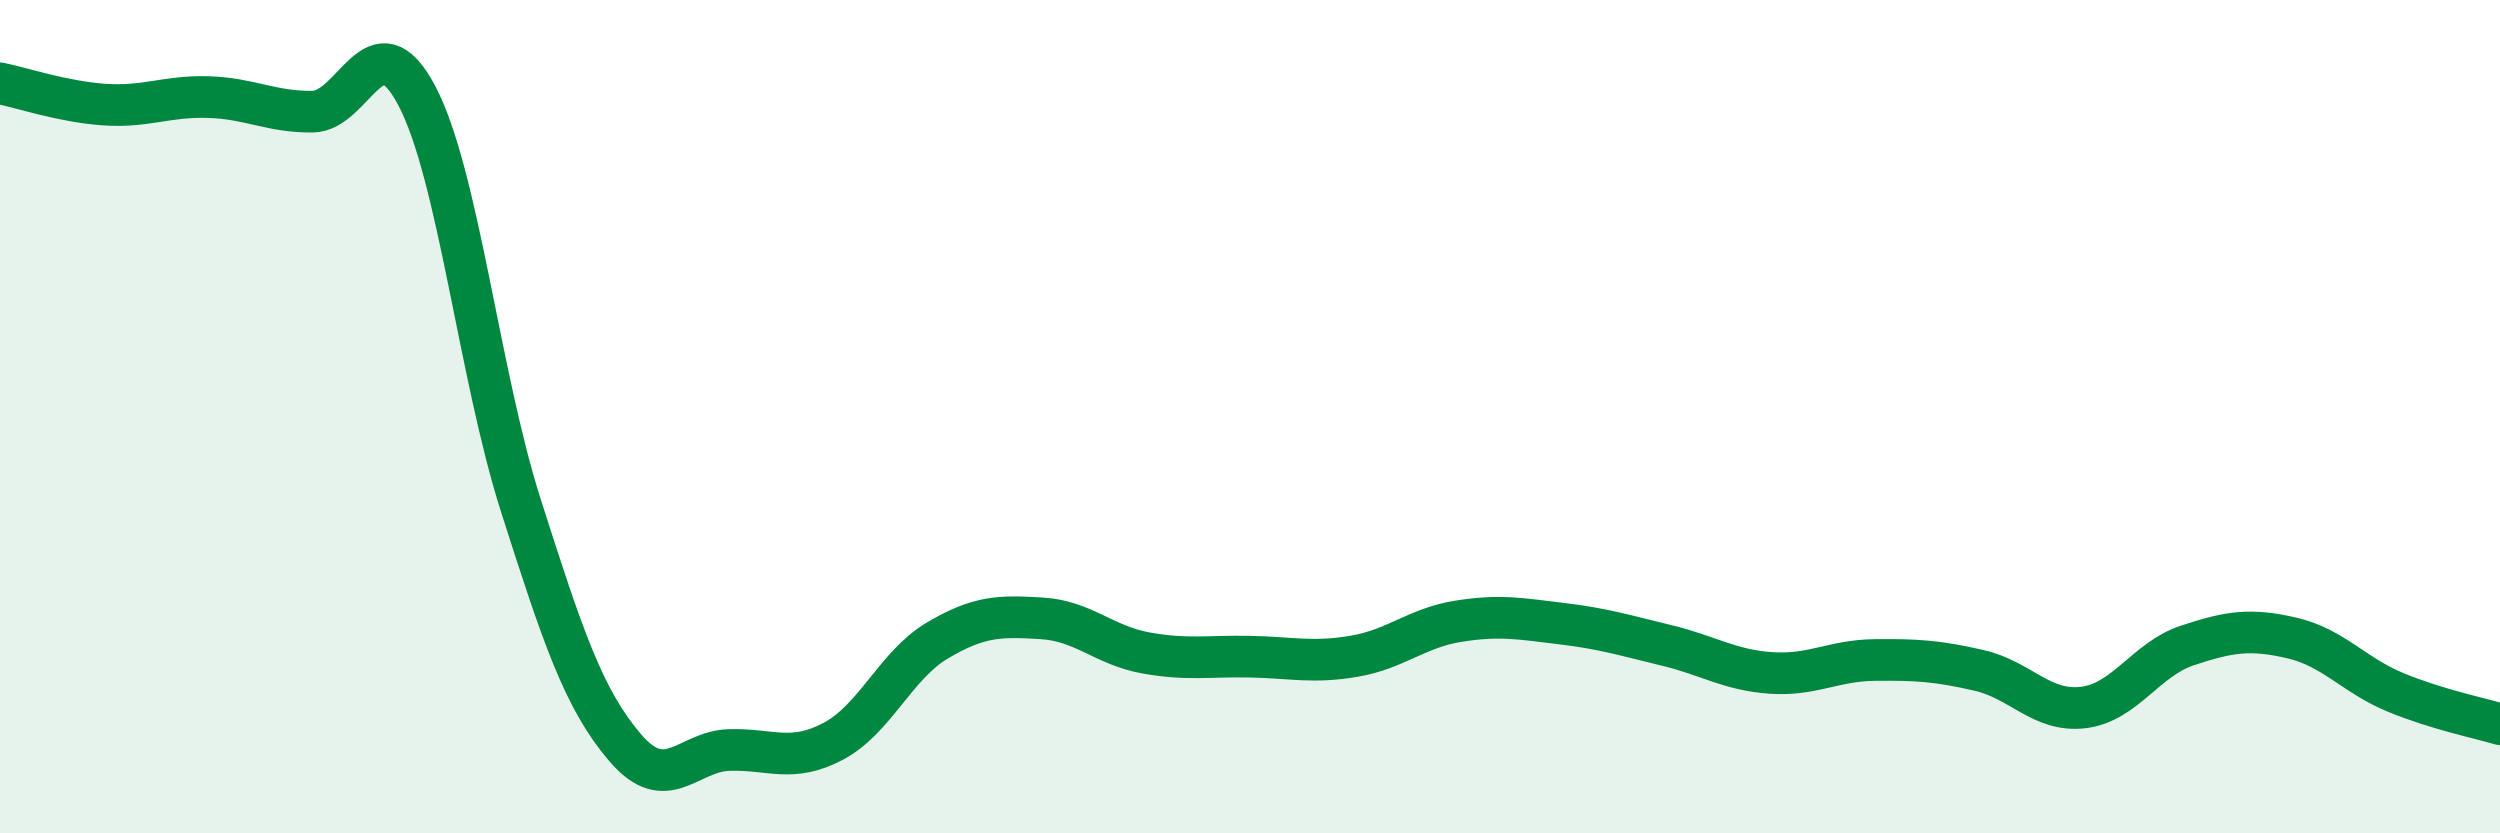
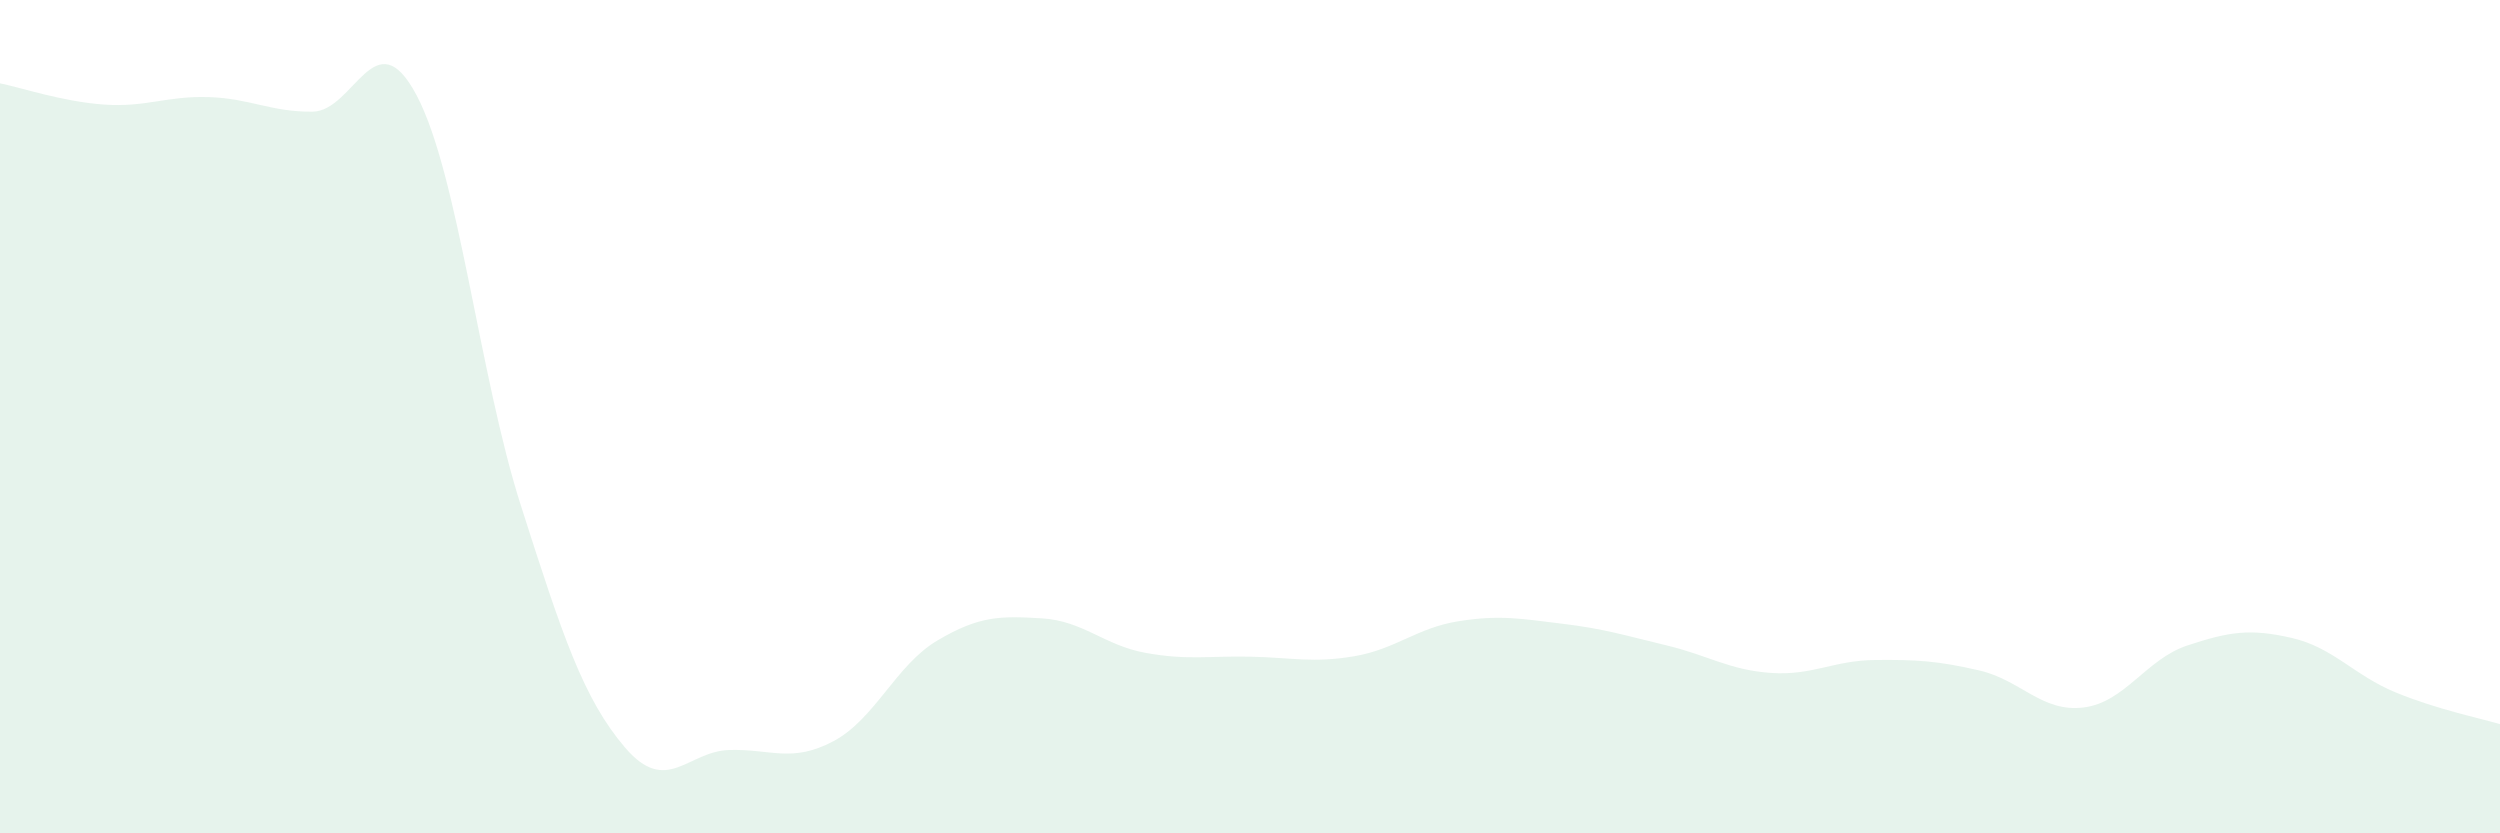
<svg xmlns="http://www.w3.org/2000/svg" width="60" height="20" viewBox="0 0 60 20">
  <path d="M 0,2 C 0.5,2.1 1.5,2.44 2.5,2.51 C 3.5,2.58 4,2.3 5,2.33 C 6,2.36 6.5,2.69 7.5,2.68 C 8.5,2.67 9,0.4 10,2.29 C 11,4.18 11.5,9 12.5,12.13 C 13.5,15.26 14,16.77 15,17.94 C 16,19.11 16.5,18.03 17.5,18 C 18.5,17.97 19,18.32 20,17.79 C 21,17.26 21.5,15.96 22.5,15.37 C 23.5,14.78 24,14.78 25,14.84 C 26,14.9 26.5,15.49 27.5,15.67 C 28.5,15.85 29,15.74 30,15.76 C 31,15.78 31.5,15.92 32.5,15.75 C 33.5,15.58 34,15.07 35,14.91 C 36,14.75 36.5,14.85 37.5,14.97 C 38.5,15.09 39,15.25 40,15.49 C 41,15.73 41.5,16.08 42.5,16.15 C 43.5,16.22 44,15.85 45,15.84 C 46,15.83 46.5,15.86 47.5,16.09 C 48.5,16.32 49,17.1 50,16.98 C 51,16.86 51.5,15.82 52.5,15.49 C 53.5,15.16 54,15.08 55,15.31 C 56,15.54 56.5,16.21 57.5,16.62 C 58.5,17.03 59.5,17.23 60,17.38L60 20L0 20Z" fill="#008740" opacity="0.1" stroke-linecap="round" stroke-linejoin="round" />
-   <path d="M 0,2 C 0.5,2.1 1.5,2.44 2.5,2.51 C 3.5,2.58 4,2.3 5,2.33 C 6,2.36 6.5,2.69 7.5,2.68 C 8.5,2.67 9,0.4 10,2.29 C 11,4.18 11.5,9 12.5,12.13 C 13.5,15.26 14,16.77 15,17.94 C 16,19.11 16.5,18.03 17.5,18 C 18.5,17.97 19,18.32 20,17.79 C 21,17.26 21.5,15.96 22.5,15.37 C 23.5,14.78 24,14.78 25,14.84 C 26,14.9 26.5,15.49 27.5,15.67 C 28.5,15.85 29,15.74 30,15.76 C 31,15.78 31.5,15.92 32.5,15.75 C 33.5,15.58 34,15.07 35,14.91 C 36,14.75 36.5,14.85 37.5,14.97 C 38.5,15.09 39,15.25 40,15.49 C 41,15.73 41.5,16.08 42.5,16.15 C 43.5,16.22 44,15.85 45,15.84 C 46,15.83 46.5,15.86 47.5,16.09 C 48.5,16.32 49,17.1 50,16.98 C 51,16.86 51.5,15.82 52.5,15.49 C 53.5,15.16 54,15.08 55,15.31 C 56,15.54 56.5,16.21 57.5,16.62 C 58.5,17.03 59.5,17.23 60,17.38" stroke="#008740" stroke-width="1" fill="none" stroke-linecap="round" stroke-linejoin="round" />
</svg>